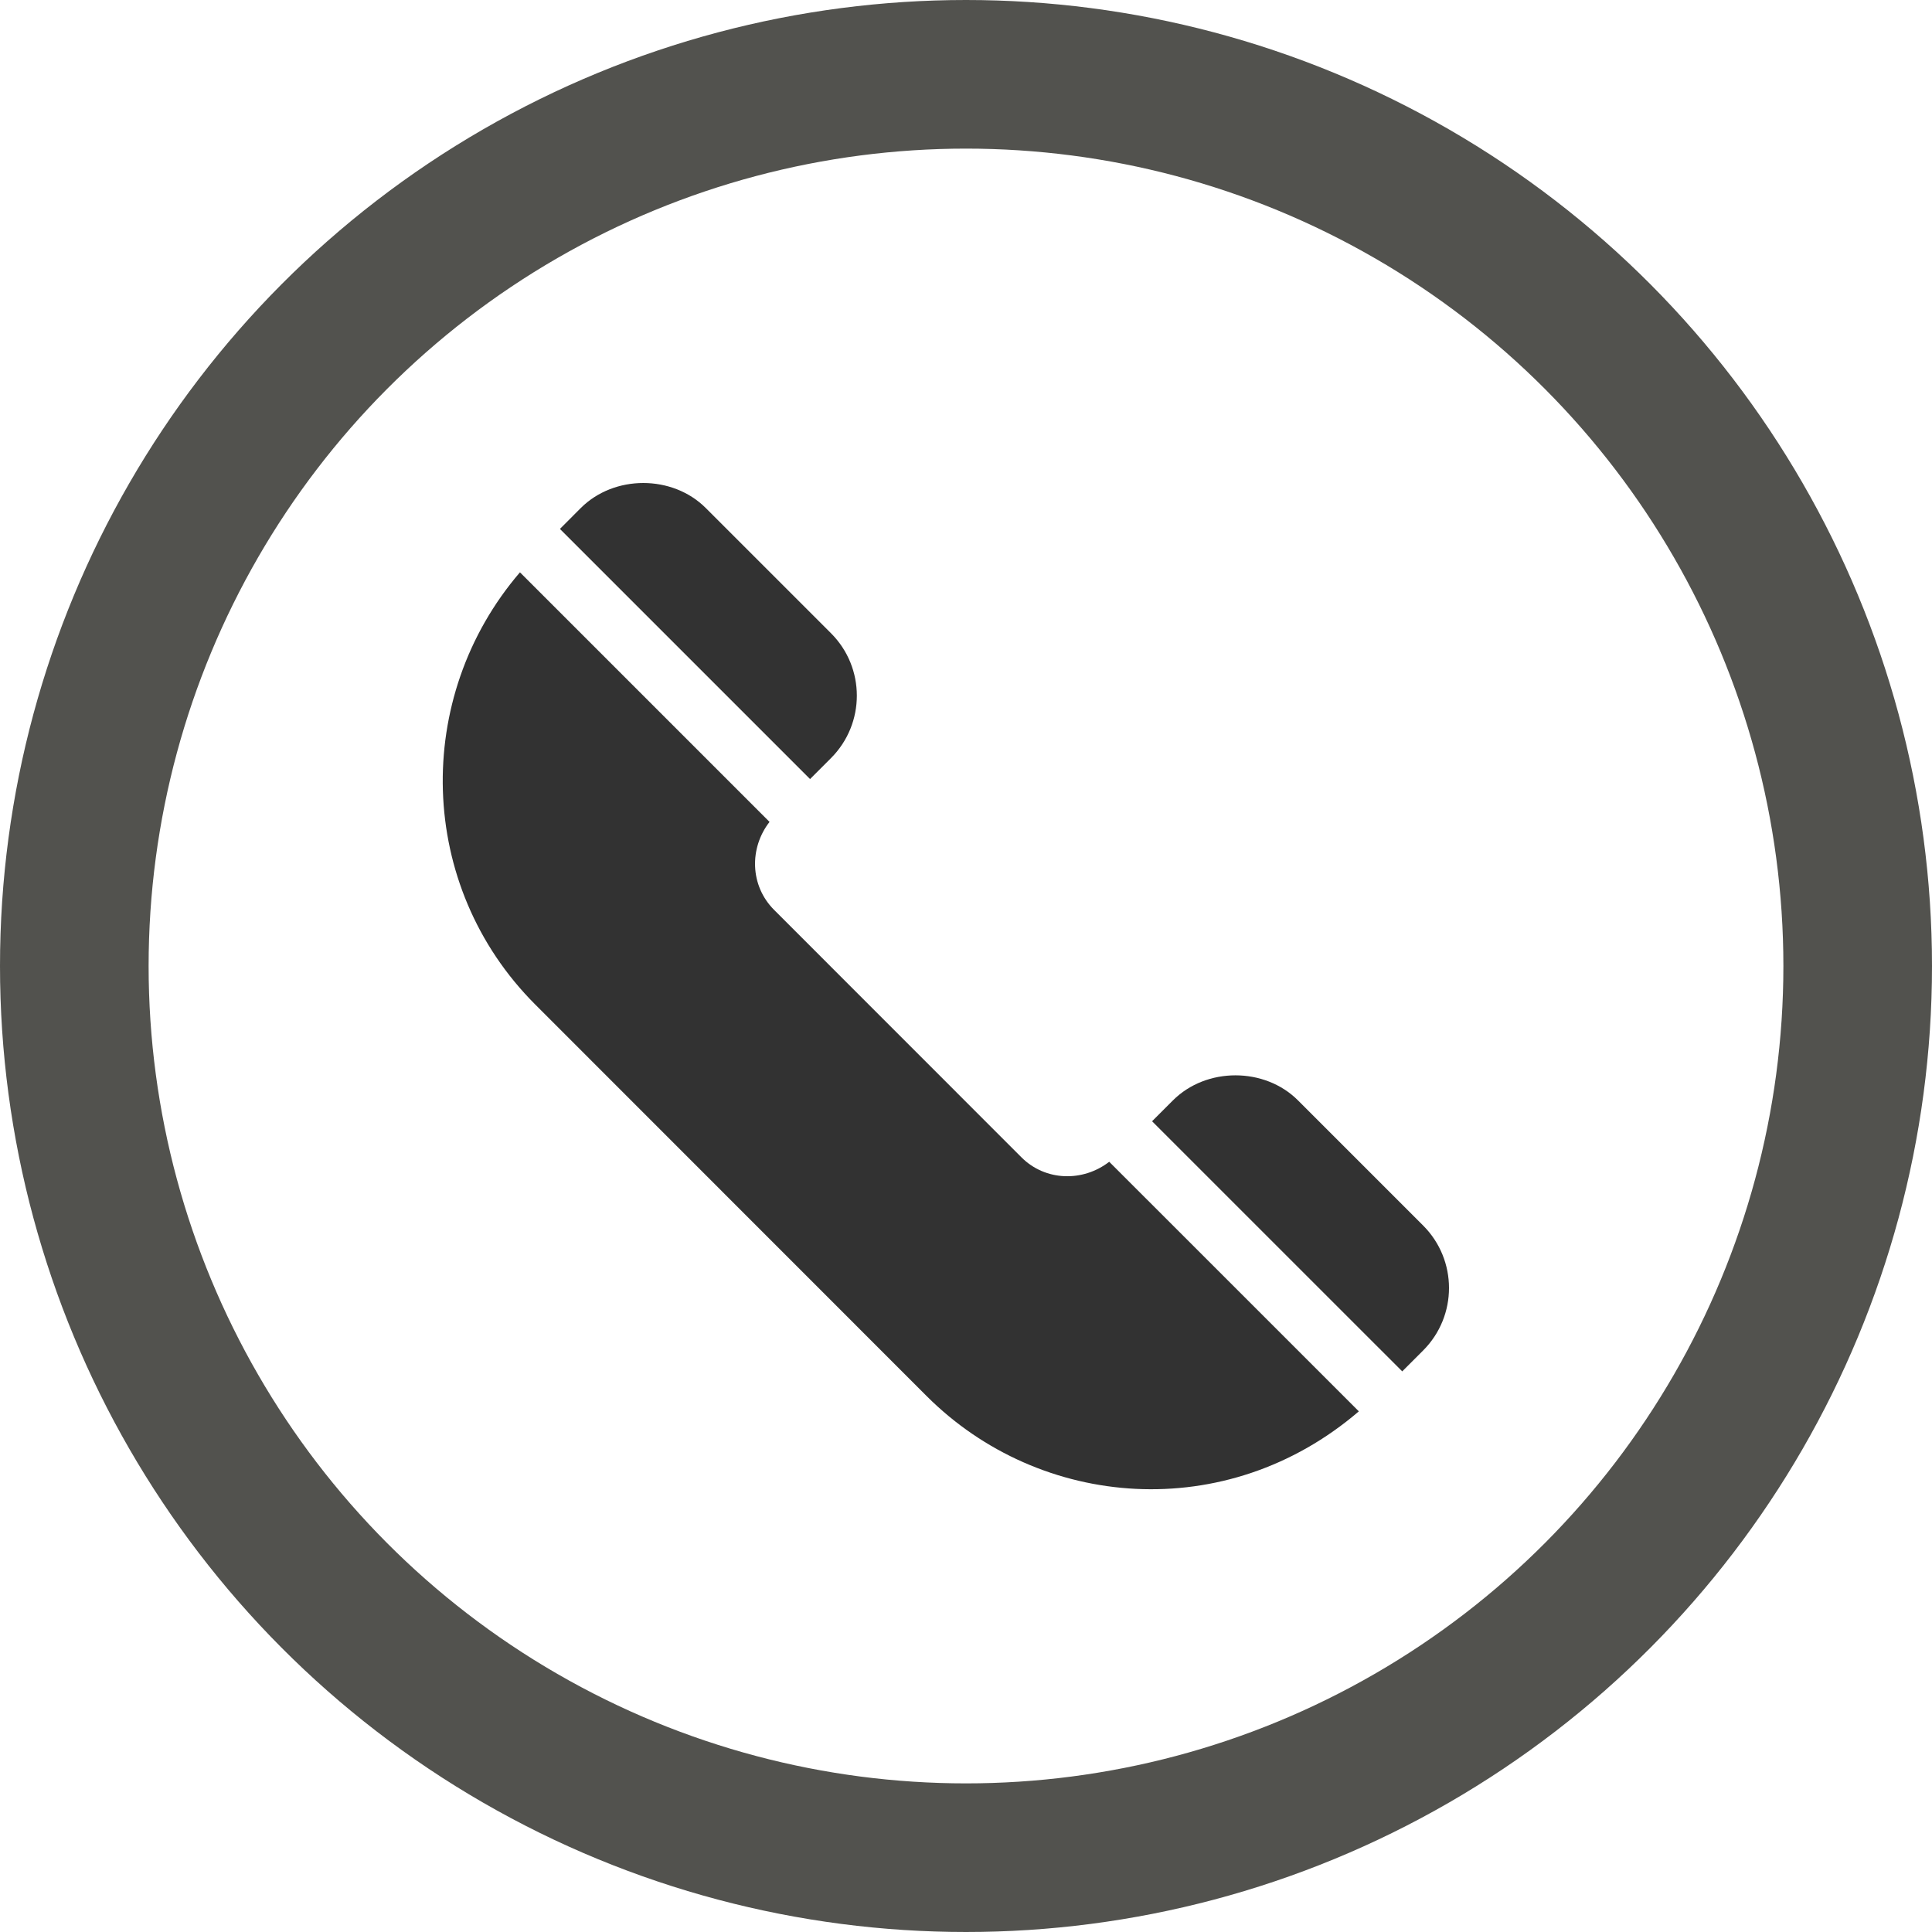
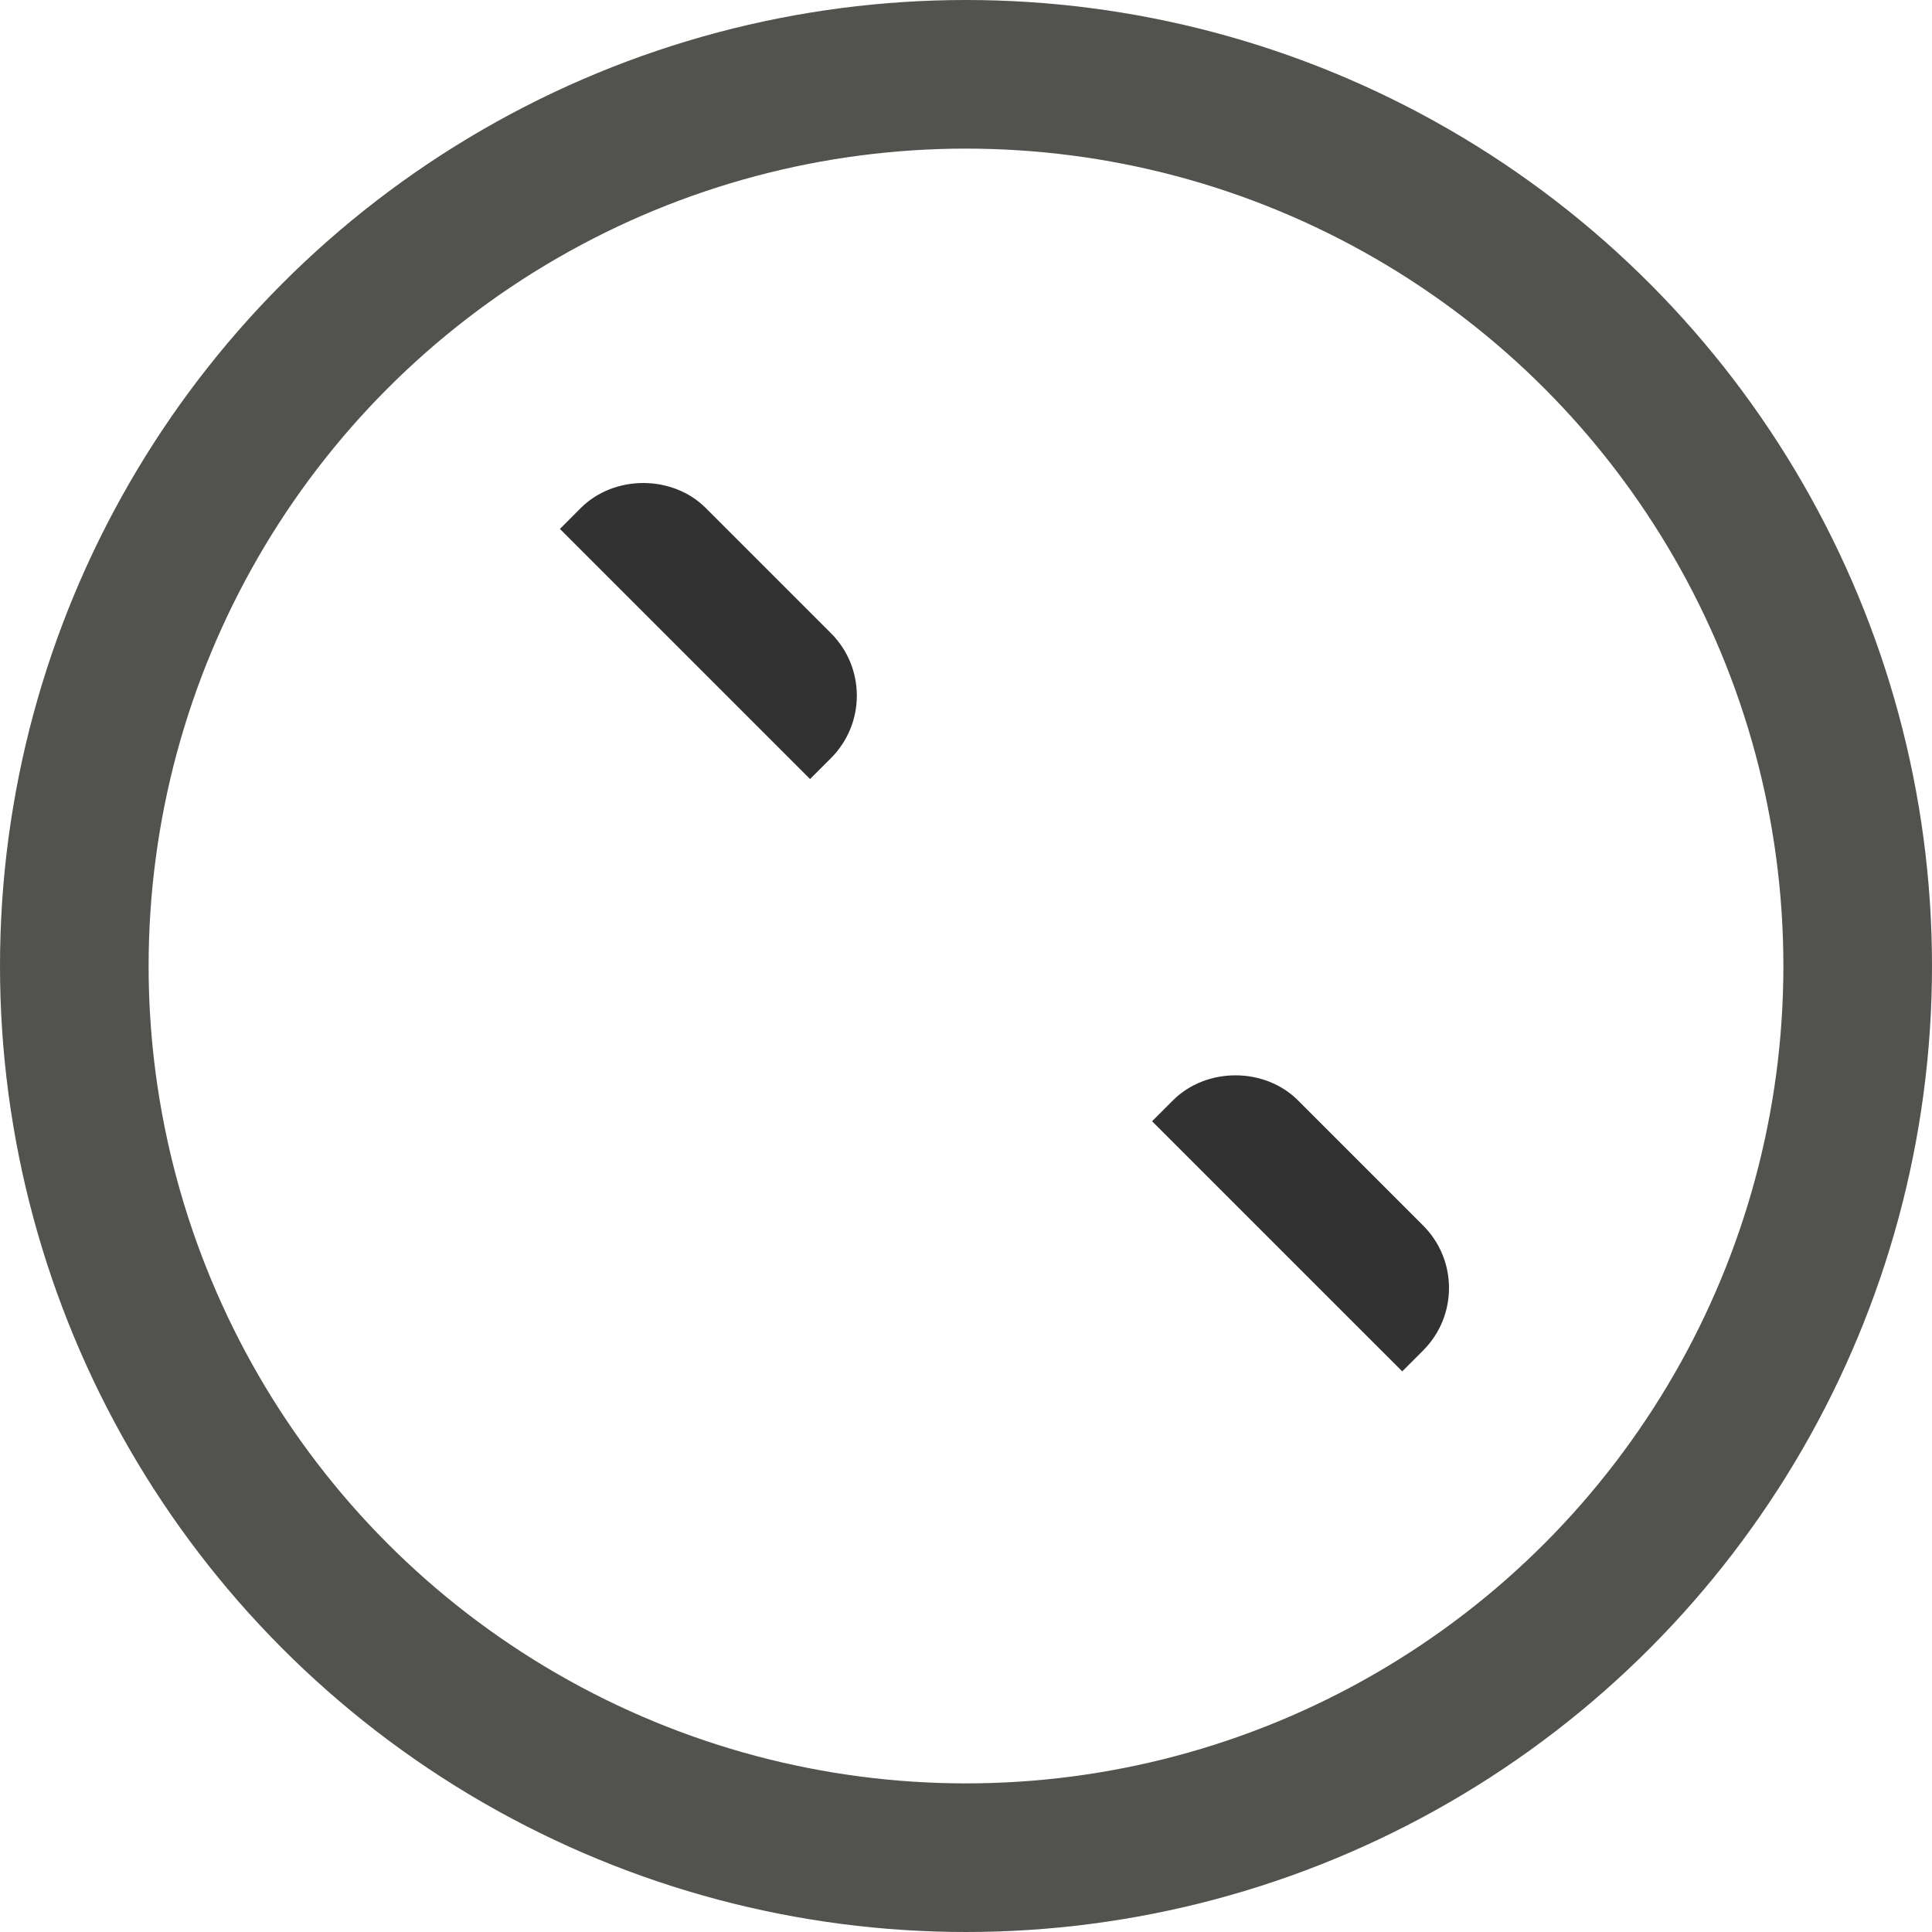
<svg xmlns="http://www.w3.org/2000/svg" width="39" height="39" viewBox="0 0 39 39" fill="none">
  <g clip-path="url(#clip0)">
    <path d="M28.727 24.738L26.202 22.213C25.529 21.539 24.352 21.538 23.677 22.213L23.256 22.634L28.306 27.683L28.727 27.262C29.426 26.563 29.423 25.433 28.727 24.738Z" fill="#323232" />
-     <path d="M22.391 23.452C21.86 23.863 21.102 23.847 20.617 23.36L15.625 18.366C15.139 17.879 15.122 17.121 15.534 16.591L10.496 11.553C8.328 14.079 8.413 17.886 10.805 20.278L18.704 28.18C21 30.476 24.76 30.78 27.43 28.49L22.391 23.452Z" fill="#323232" />
    <path d="M16.773 12.781L14.248 10.256C13.575 9.582 12.398 9.581 11.723 10.256L11.303 10.677L16.352 15.726L16.773 15.305C17.472 14.606 17.47 13.476 16.773 12.781Z" fill="#323232" />
  </g>
  <circle cx="19.5" cy="19.5" r="18" stroke="#52524E" stroke-width="3" />
  <defs>
    <clipPath id="clip0">
      <rect width="20.312" height="20.312" fill="white" transform="translate(8.938 9.75)" />
    </clipPath>
  </defs>
</svg>